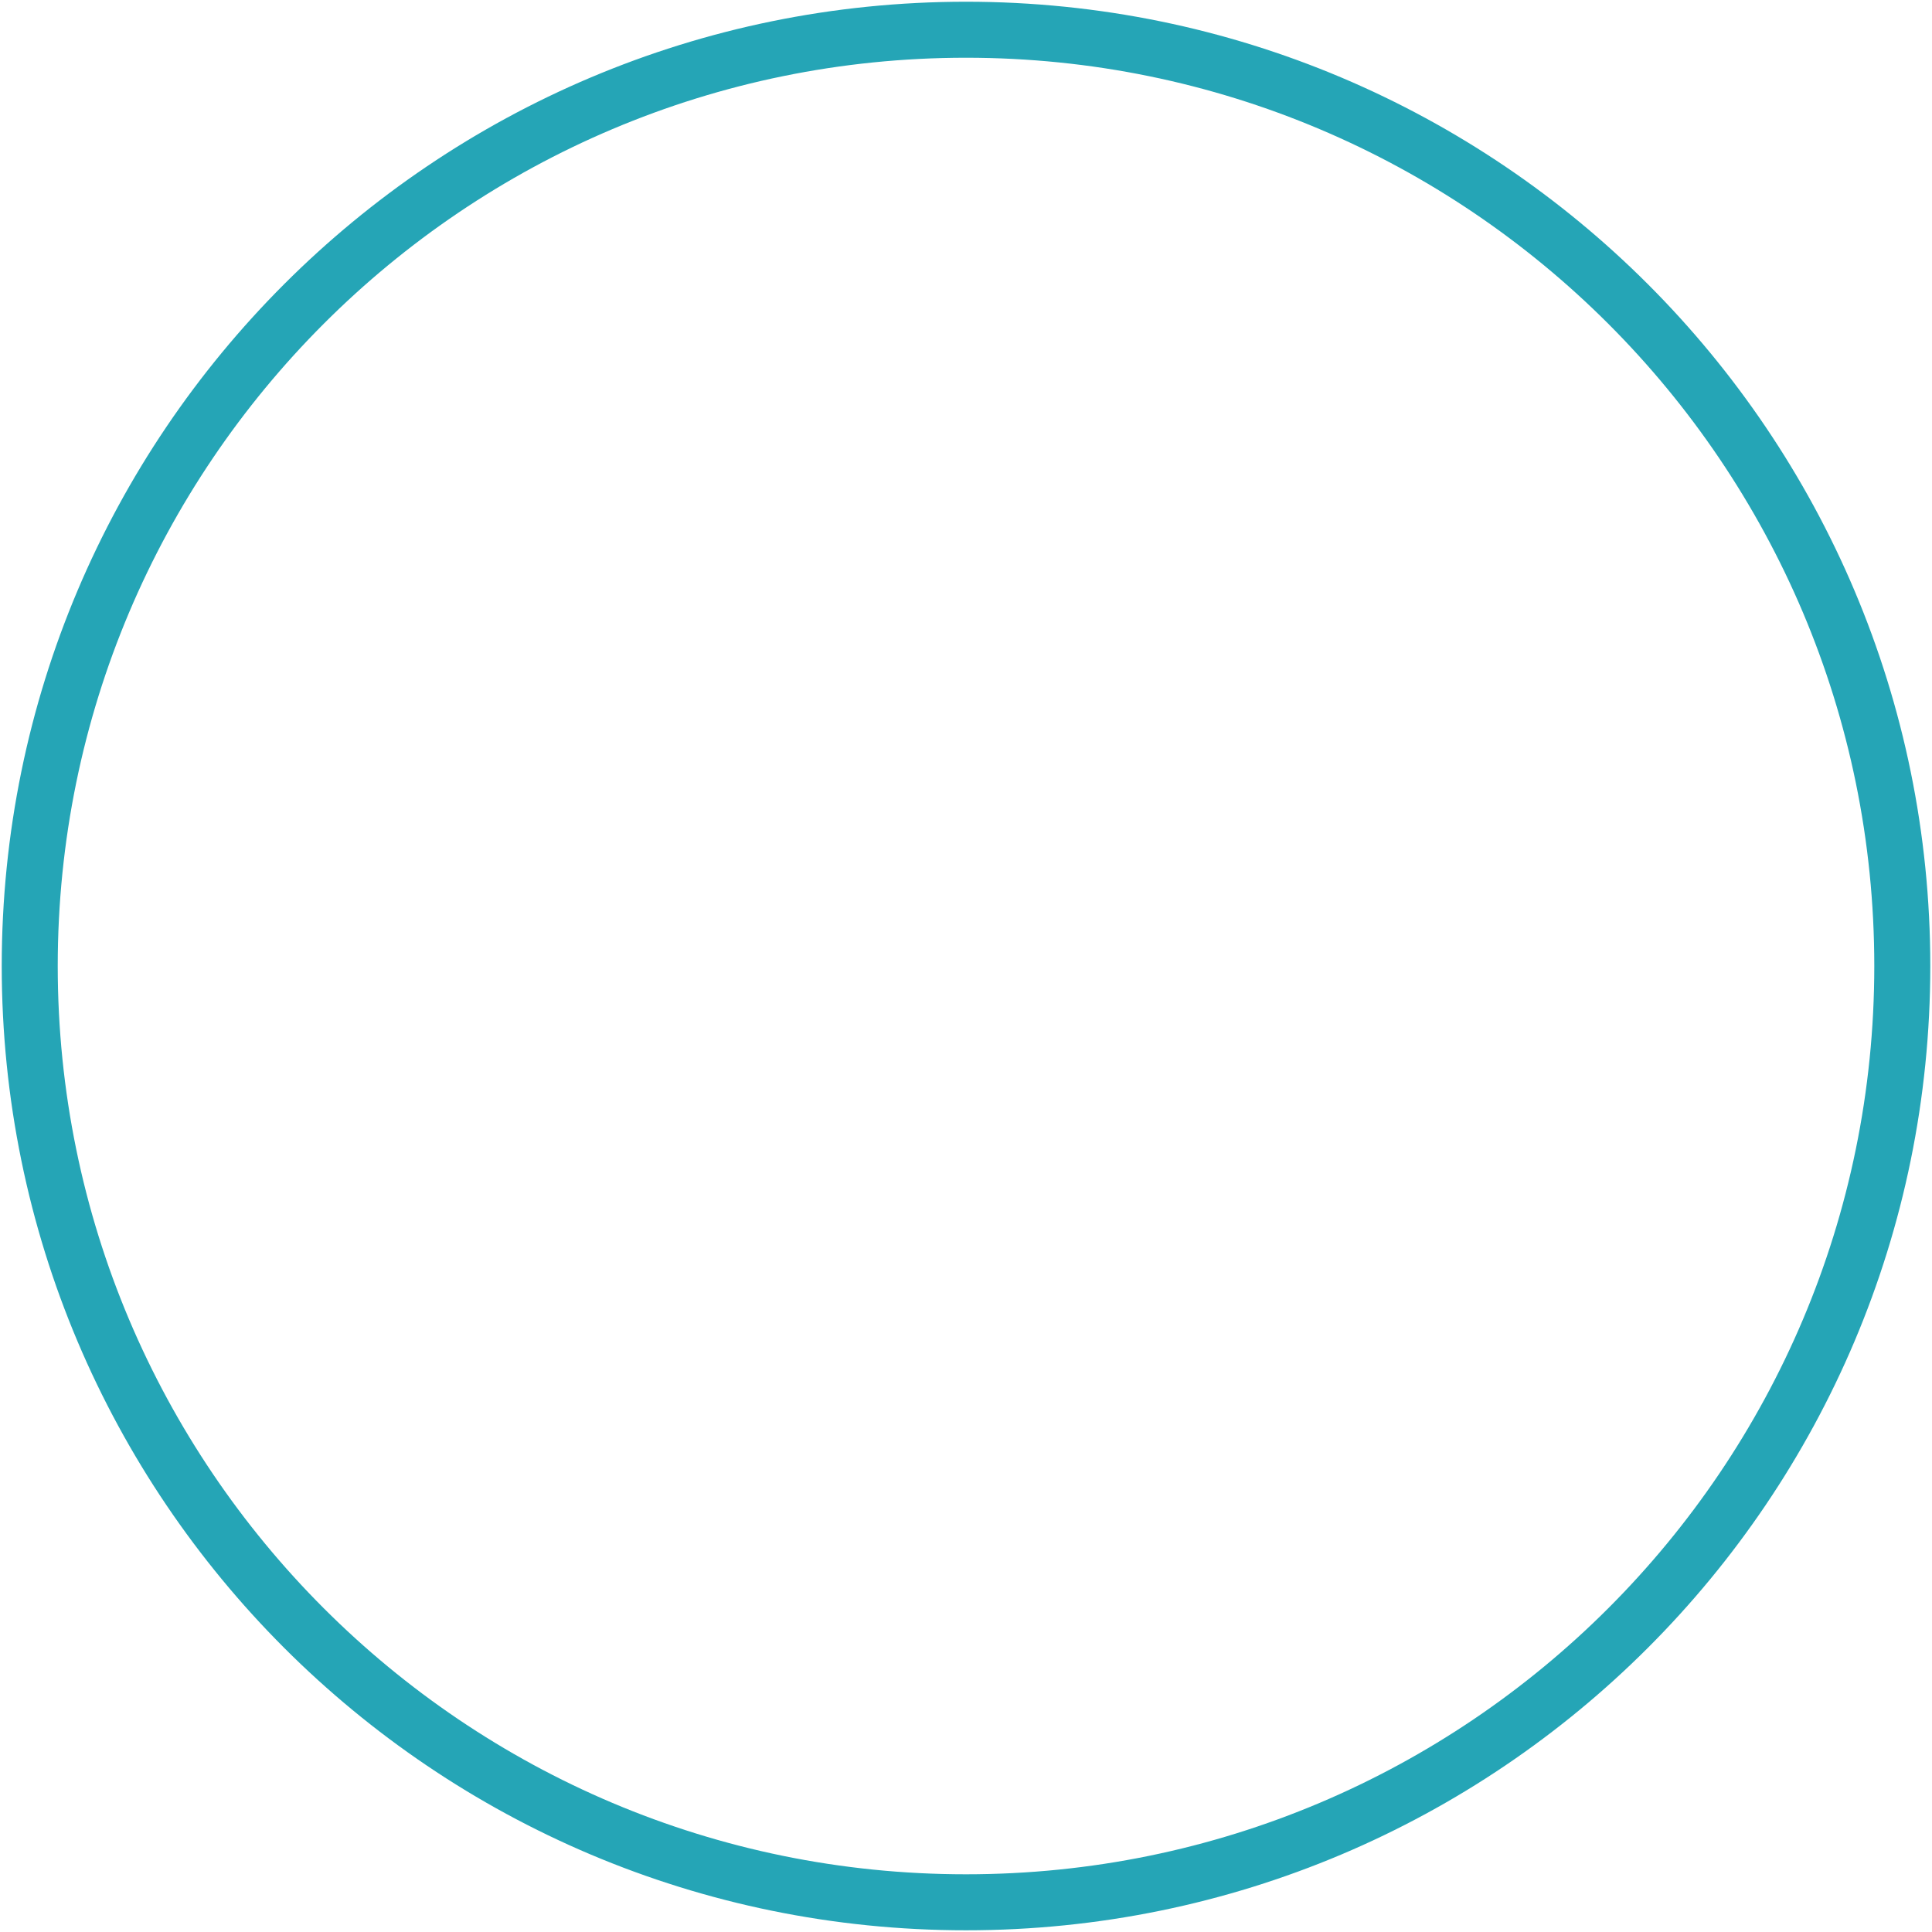
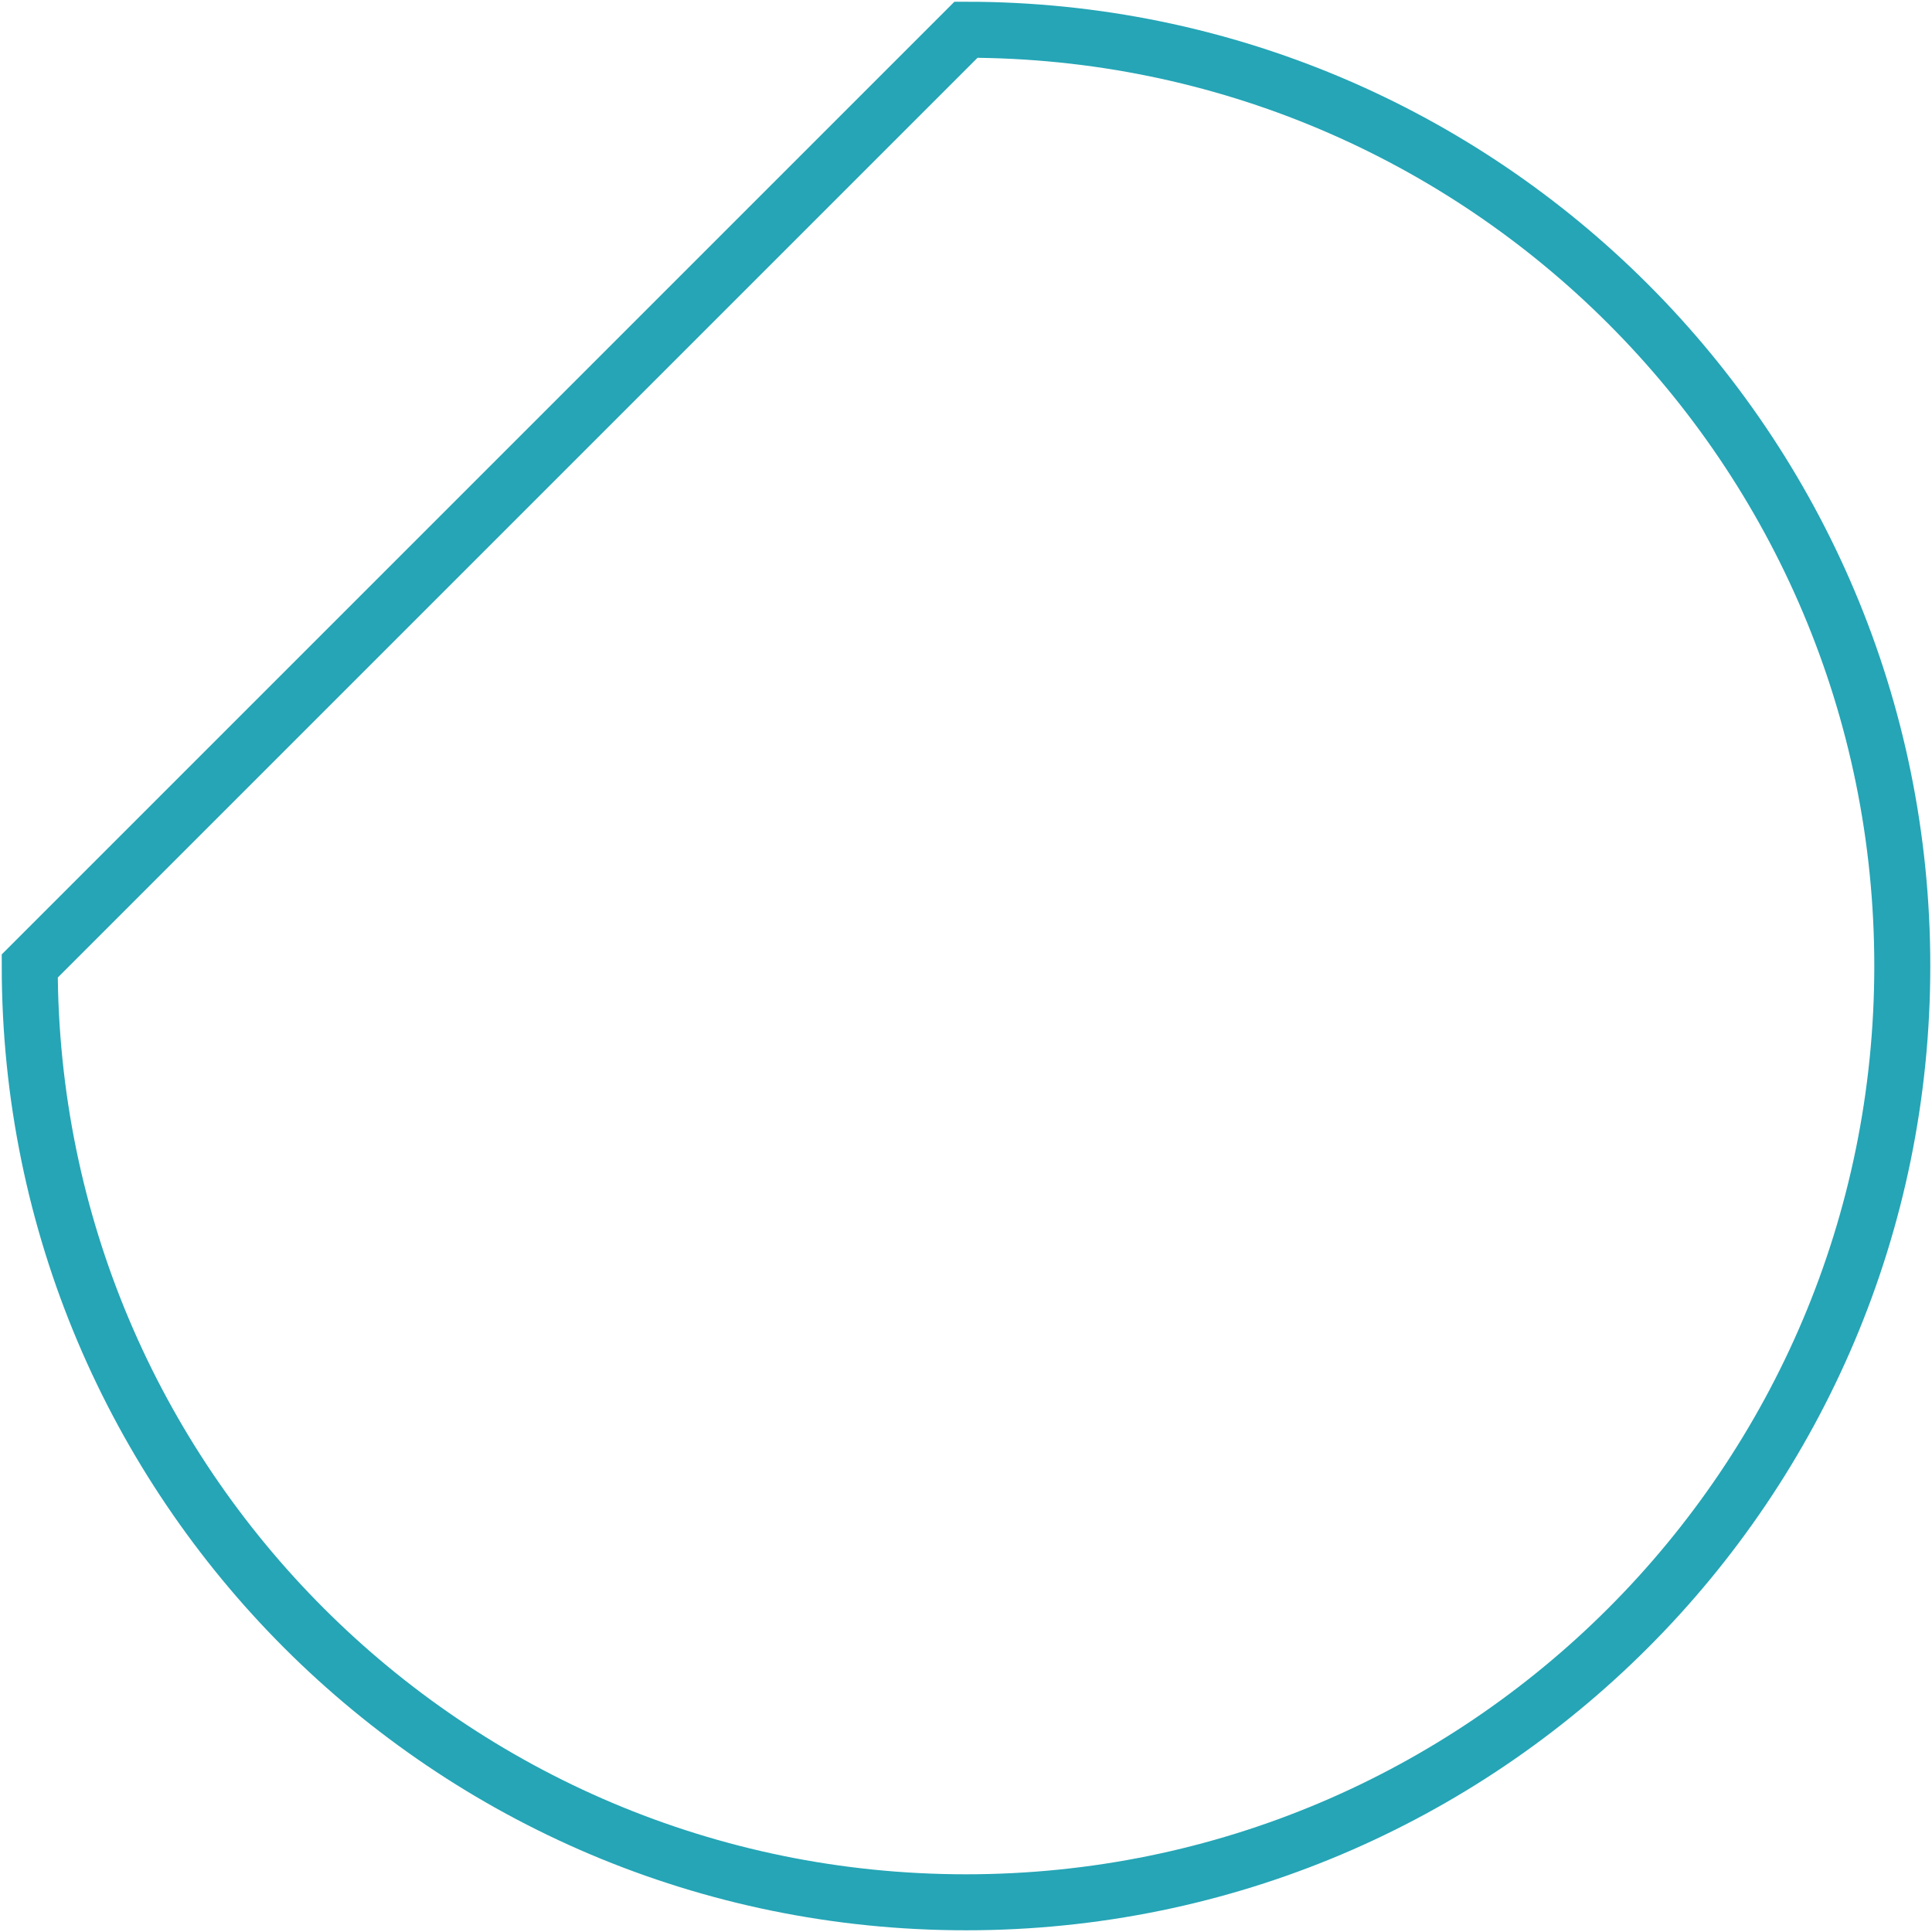
<svg xmlns="http://www.w3.org/2000/svg" viewBox="0 0 69.00 69.00" data-guides="{&quot;vertical&quot;:[],&quot;horizontal&quot;:[]}">
  <defs />
-   <path stroke-width="2" stroke="#25A5B6" cx="32.5" cy="32.5" r="31.5" id="tSvg2a369a9dc0" title="Ellipse 1" fill="none" fill-opacity="1" stroke-opacity="1" d="M34.5 1.062C52.968 1.062 67.939 16.032 67.939 34.5C67.939 52.968 52.968 67.939 34.5 67.939C16.032 67.939 1.062 52.968 1.062 34.5C1.062 16.032 16.032 1.062 34.5 1.062Z" style="transform-origin: 34.5px 34.5px;" />
+   <path stroke-width="2" stroke="#25A5B6" cx="32.5" cy="32.5" r="31.5" id="tSvg2a369a9dc0" title="Ellipse 1" fill="none" fill-opacity="1" stroke-opacity="1" d="M34.5 1.062C52.968 1.062 67.939 16.032 67.939 34.5C67.939 52.968 52.968 67.939 34.5 67.939C16.032 67.939 1.062 52.968 1.062 34.5Z" style="transform-origin: 34.5px 34.5px;" />
</svg>